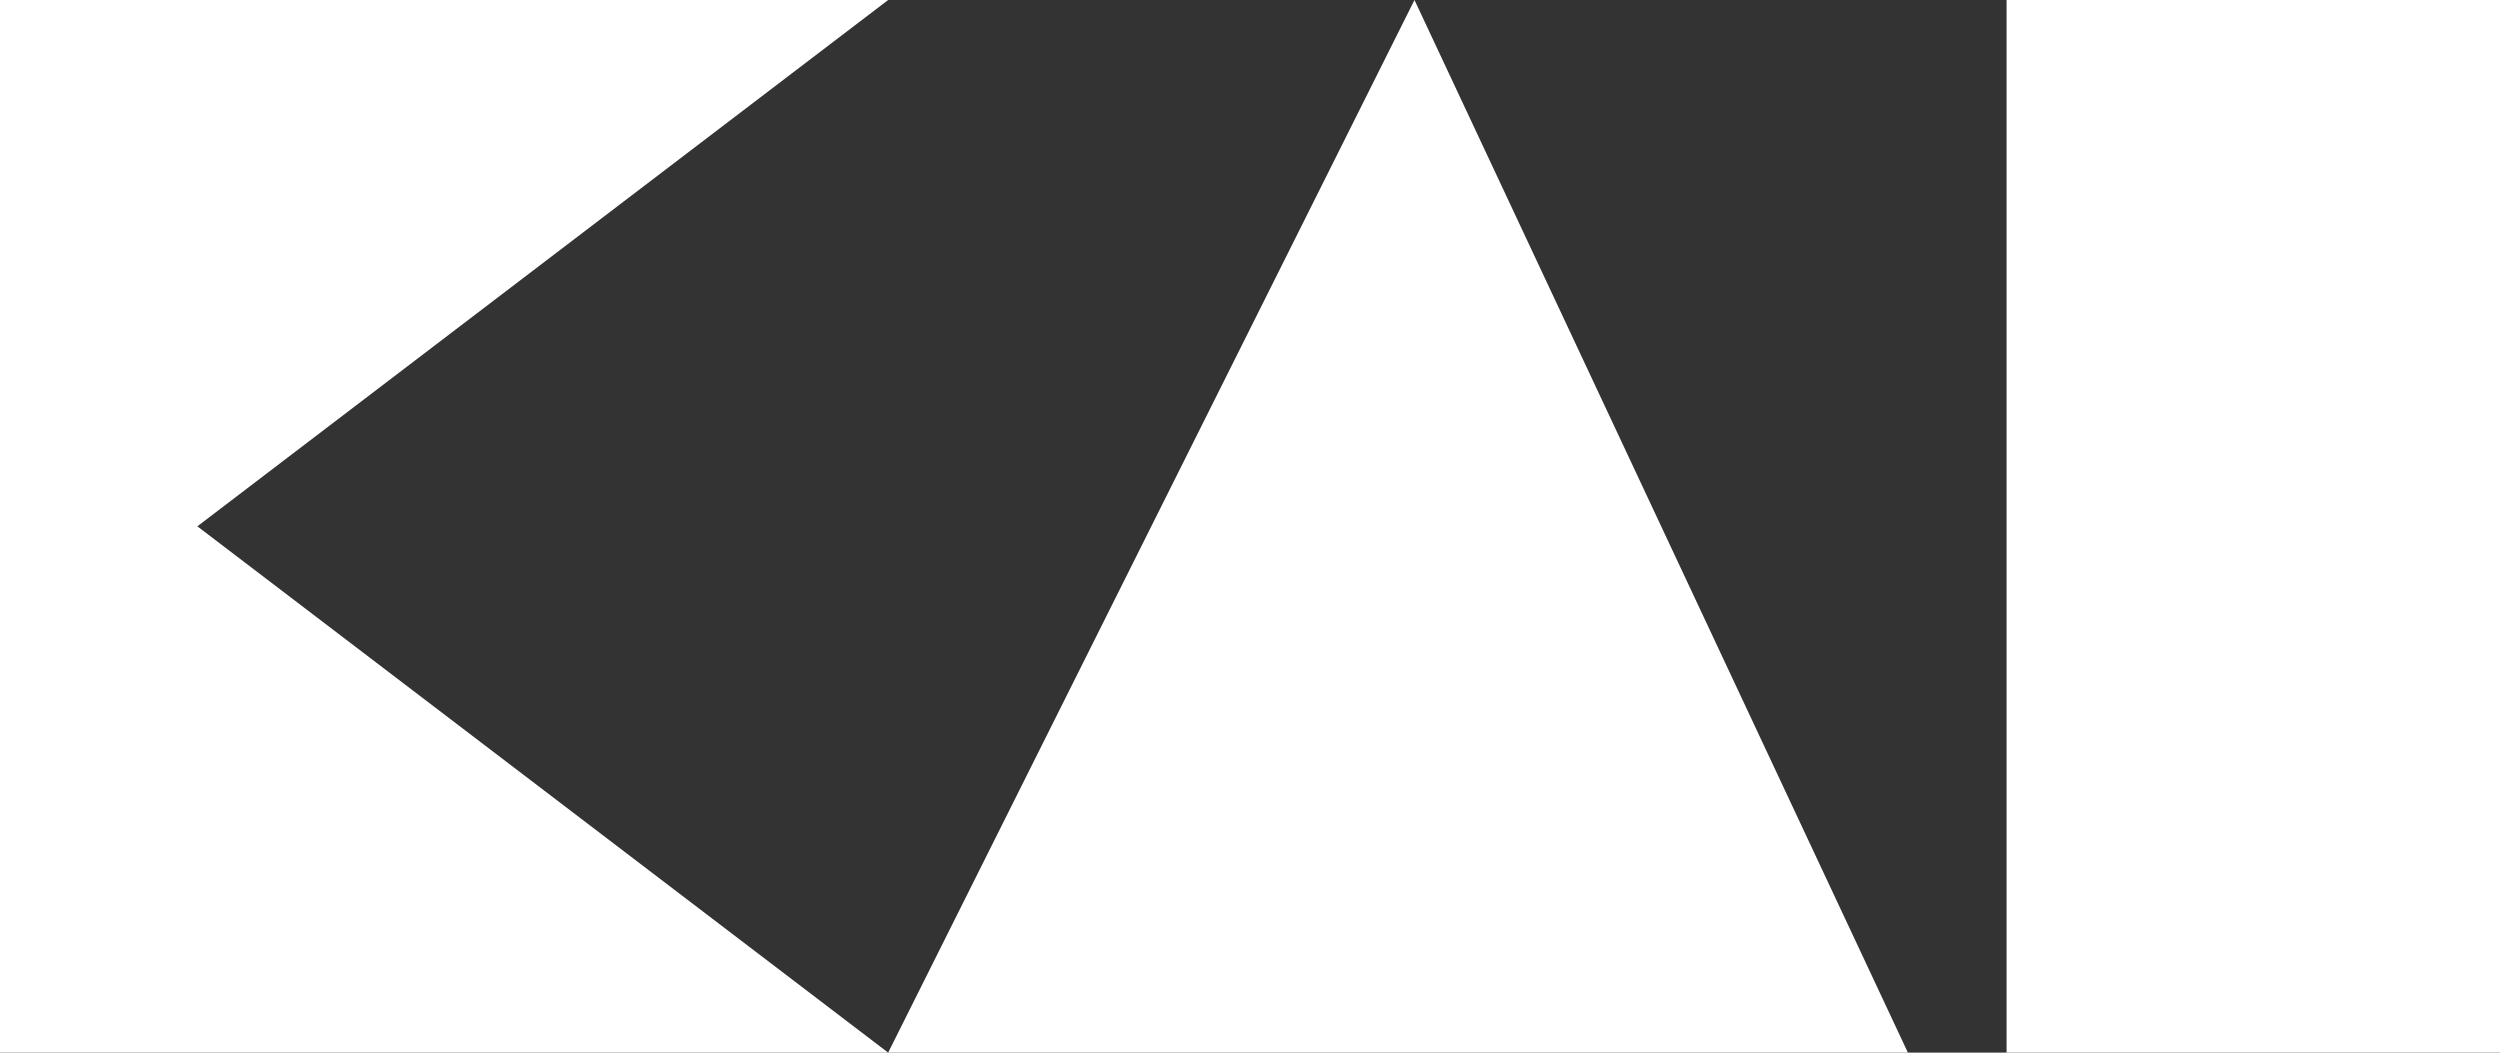
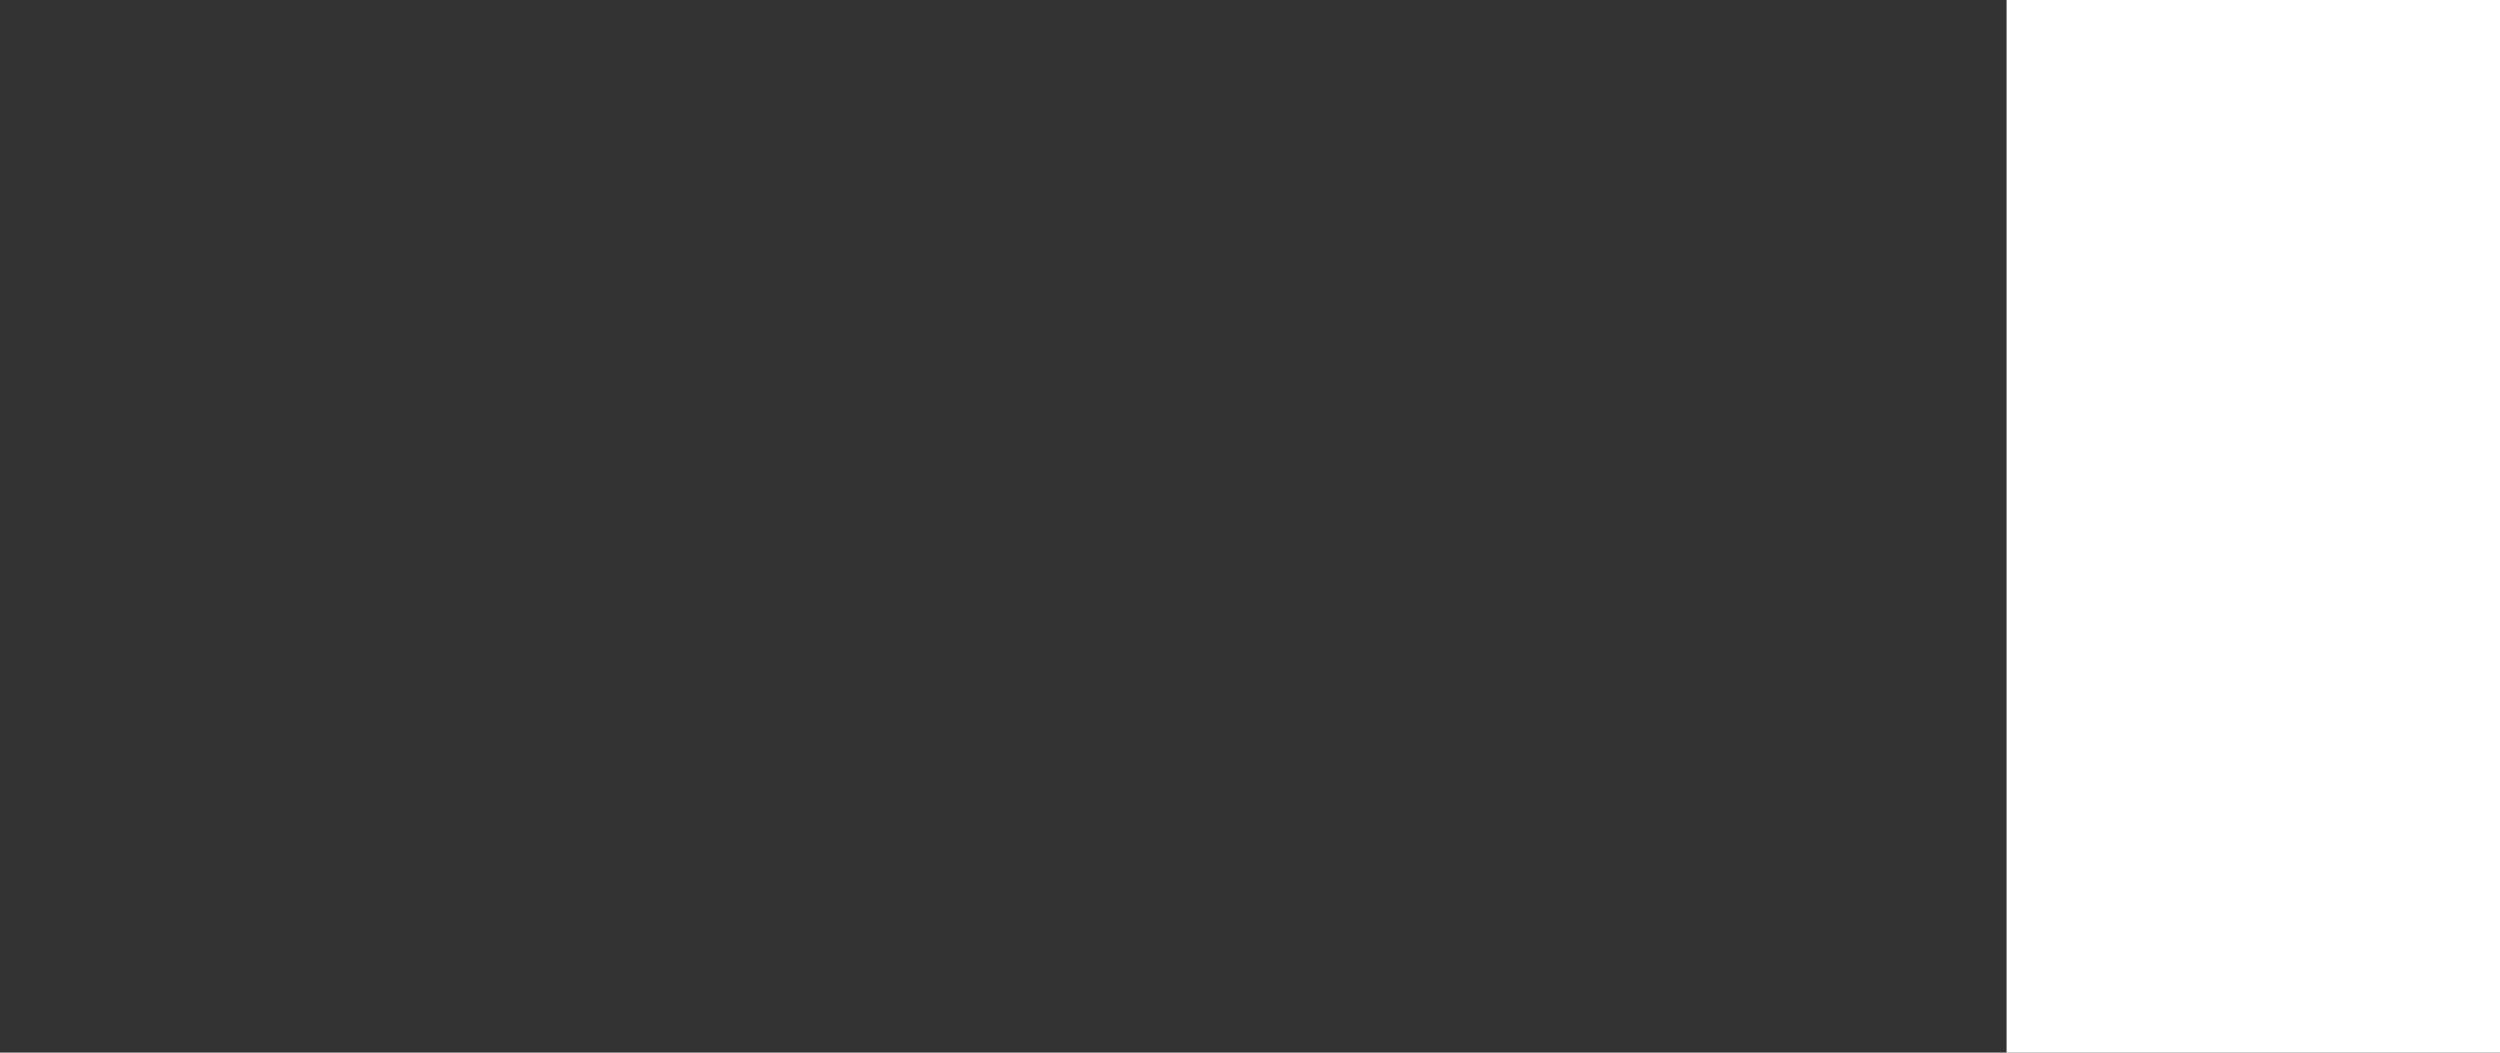
<svg xmlns="http://www.w3.org/2000/svg" width="38" height="16" viewBox="0 0 38 16" fill="none">
  <rect x="0" y="0" width="38" height="16" fill="#333333" stroke="none" />
-   <path d="M13.5 0L3 8L13.5 16H0V0H13.5Z" fill="white" />
-   <path d="M13.5 16L21.5 0L29 16H13.5Z" fill="white" />
  <path d="M30.5 16V0H38V16H30.5Z" fill="white" />
</svg>